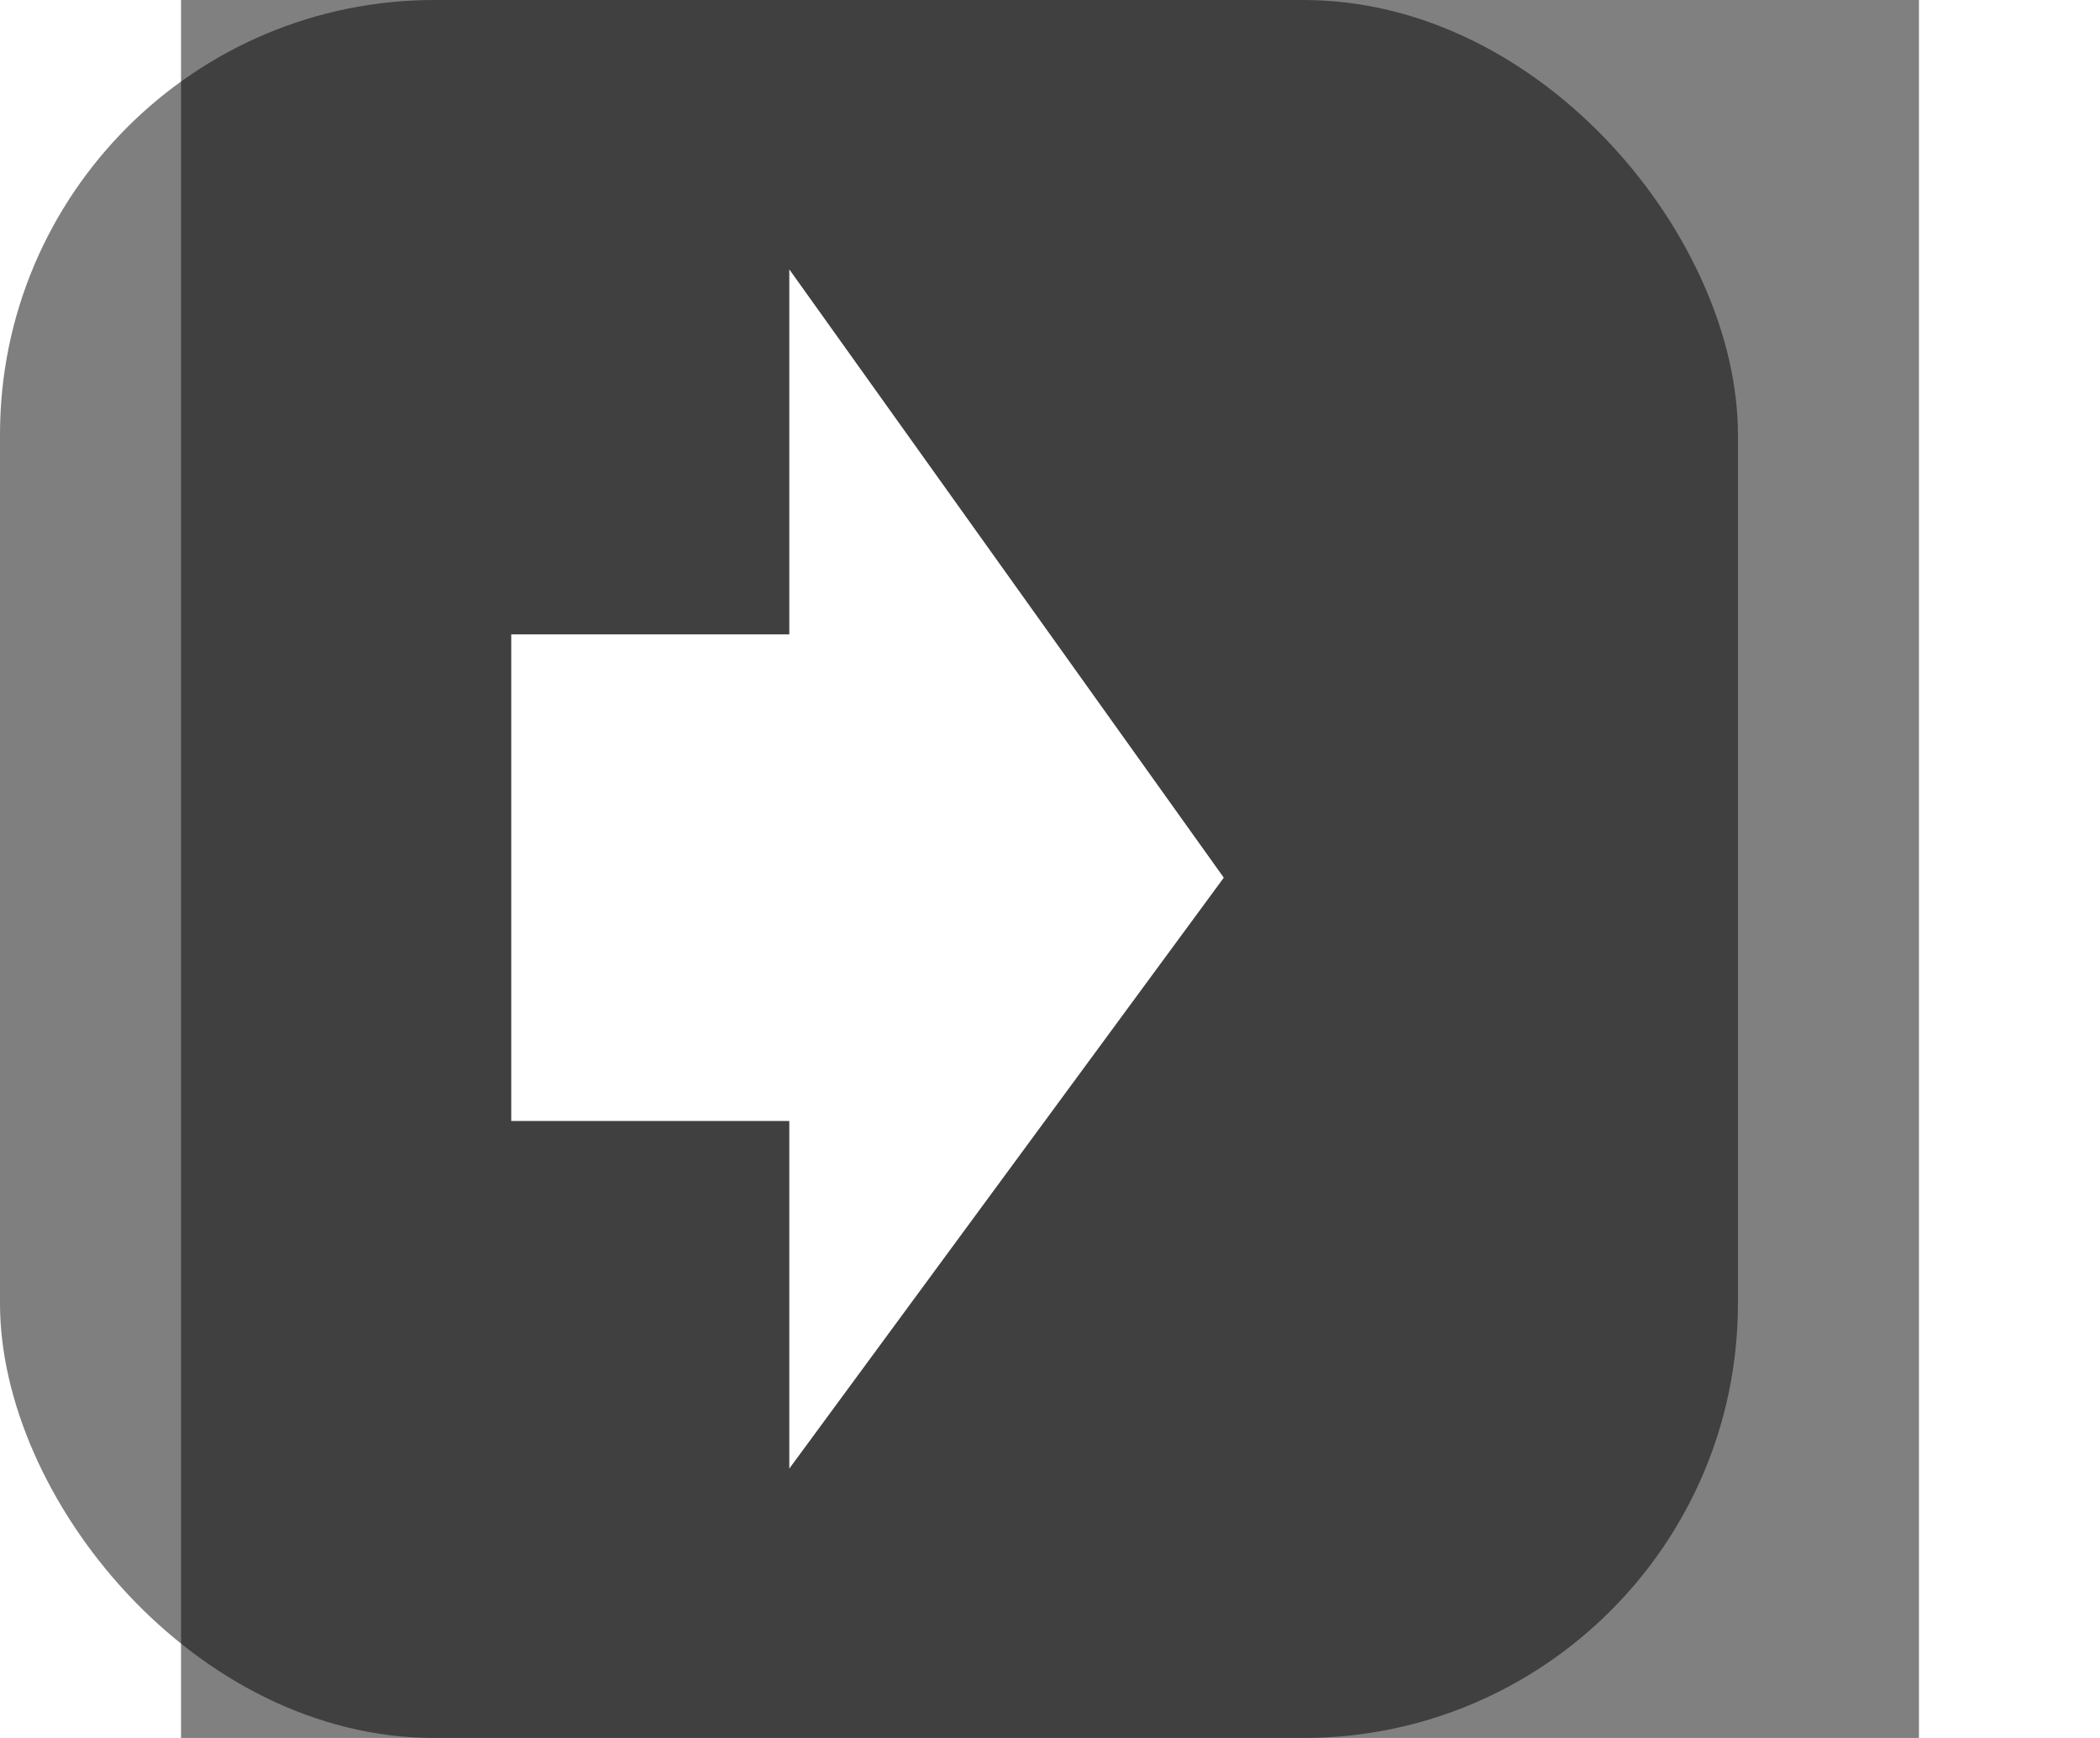
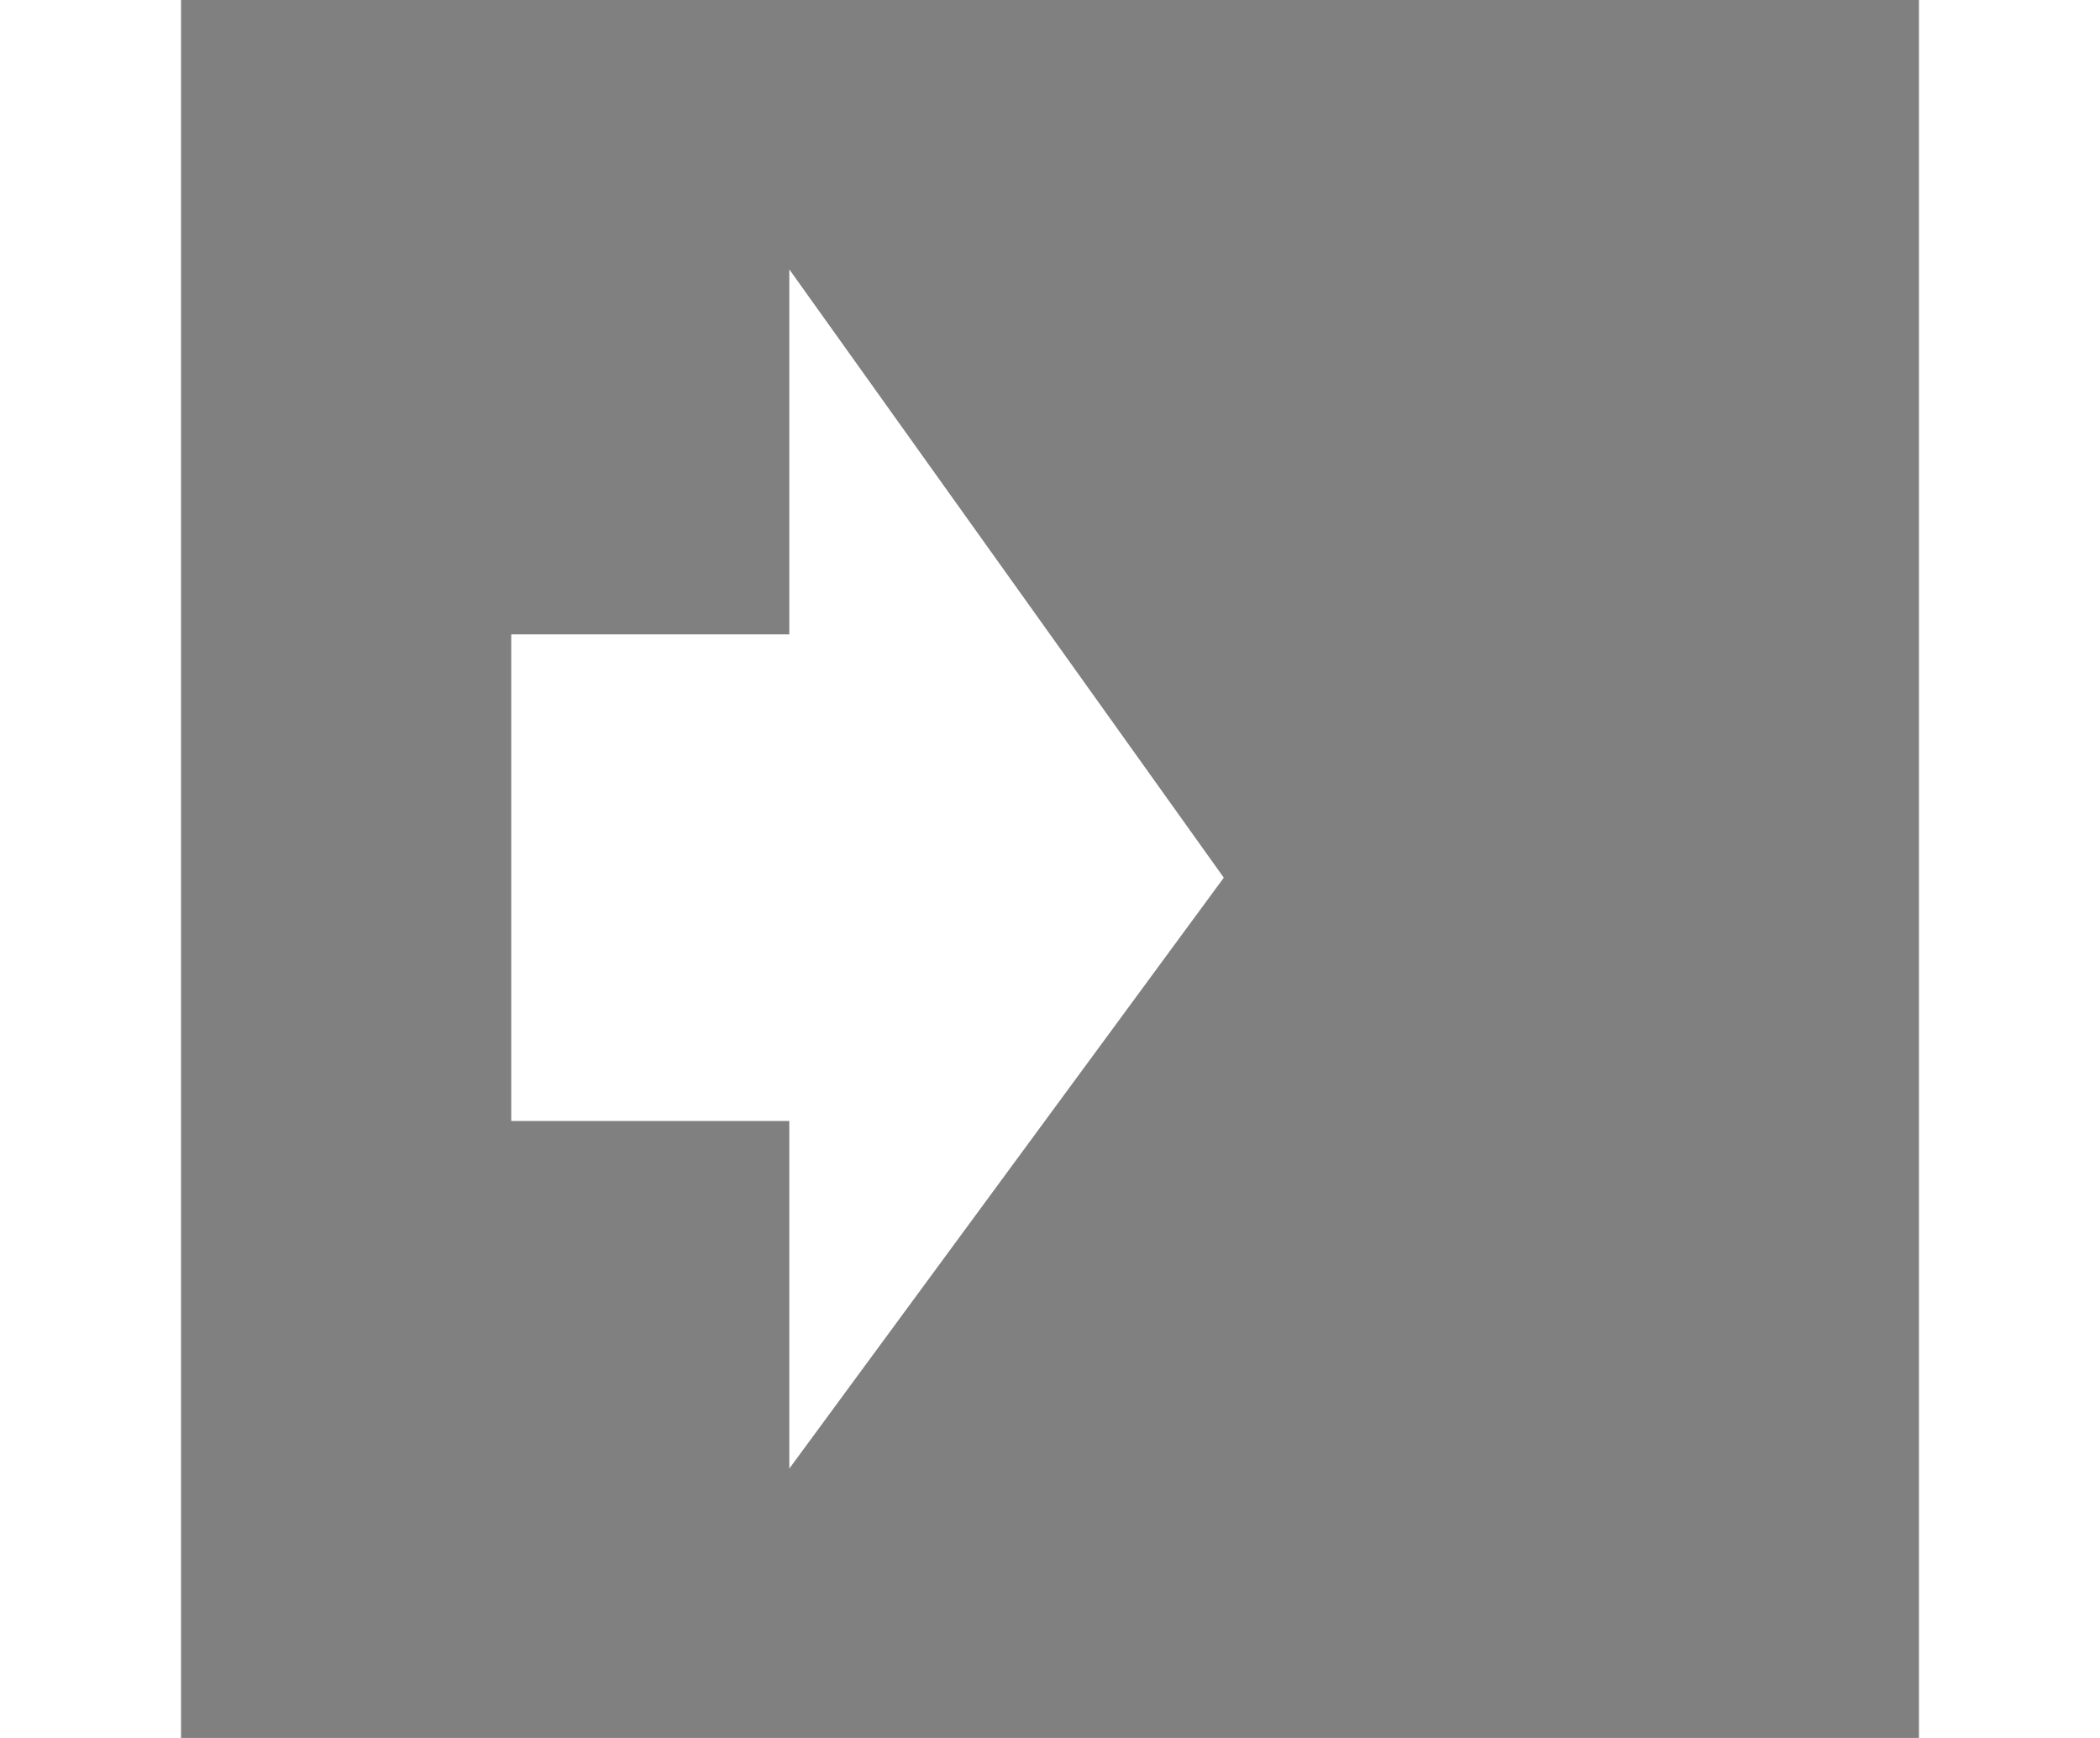
<svg xmlns="http://www.w3.org/2000/svg" width="58px" height="48px" viewBox="0 0 100 100" version="1.1" id="navigation-right">
  <rect x="0" y="0" width="100" height="100" fill="#808080" stroke="none" />
-   <rect style="fill:#000000;fill-opacity:0.5" ry="25" y="0" x="-10.417" height="100" width="100" />
  <path style="fill:#ffffff;fill-opacity:1" d="m 35,36.5 h -16 v 28 h 16 z m 25,14 -25,34 m 0,0 25,-34 -25,-35" />
</svg>